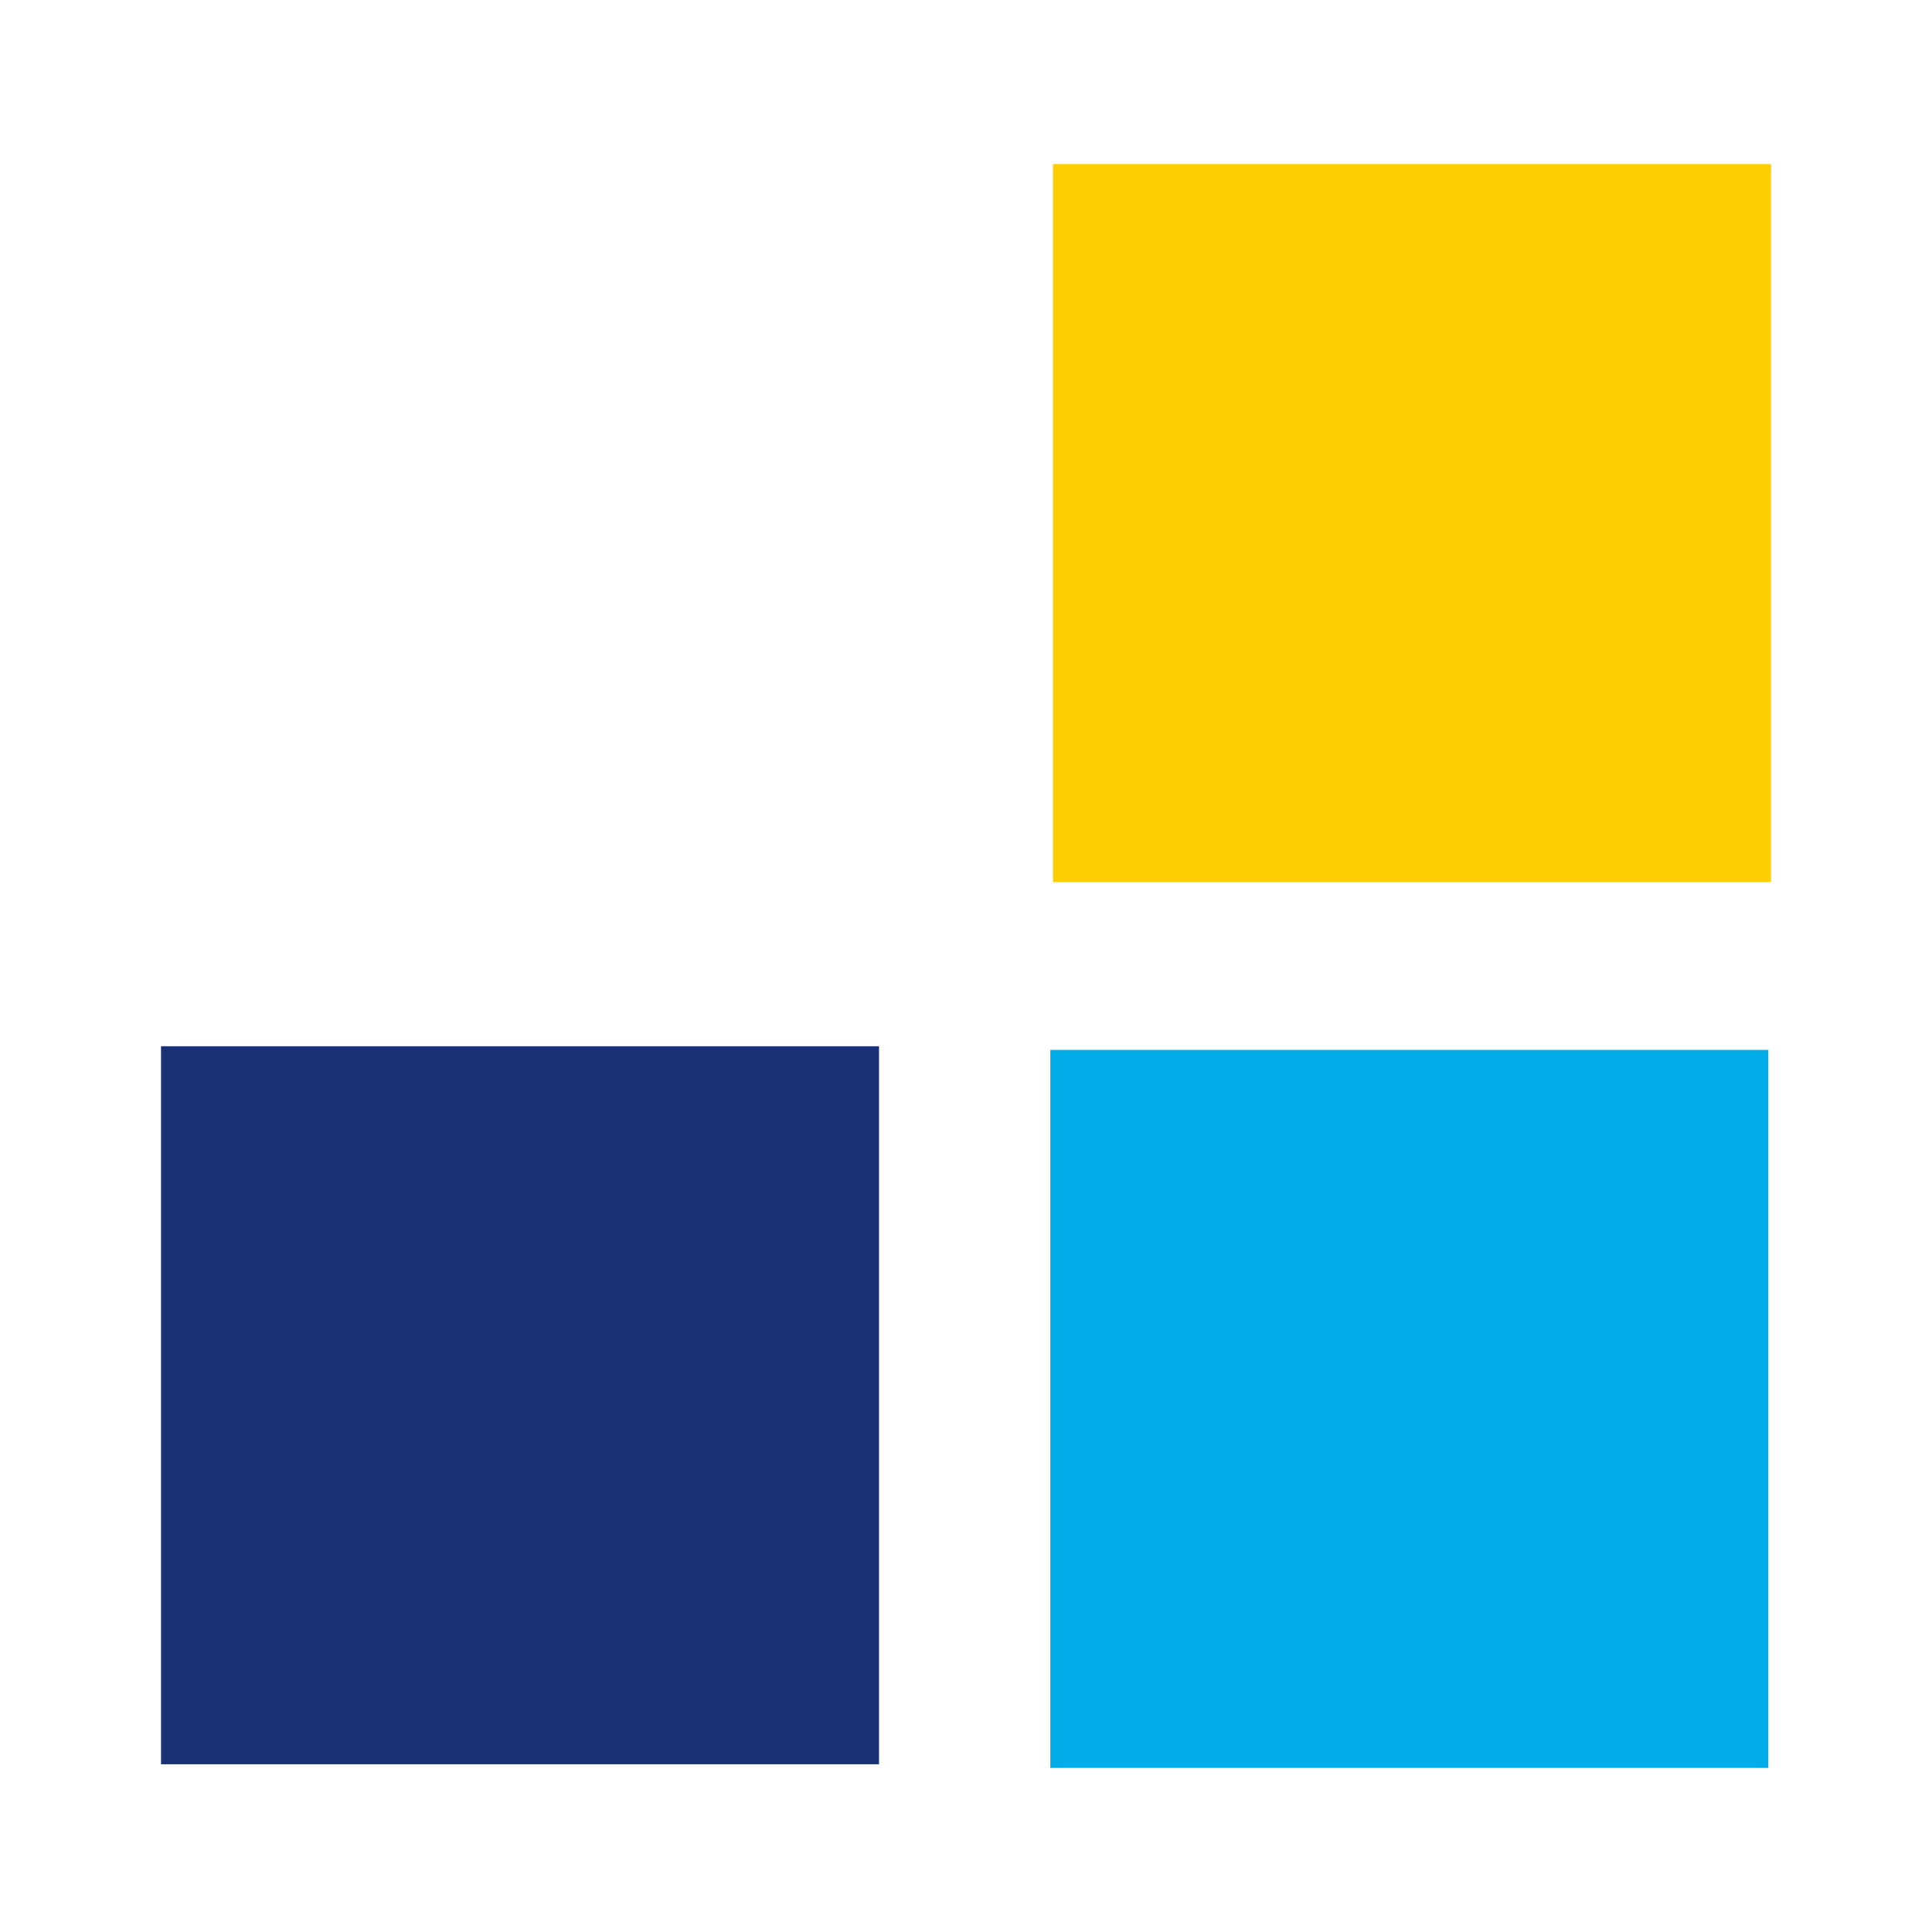
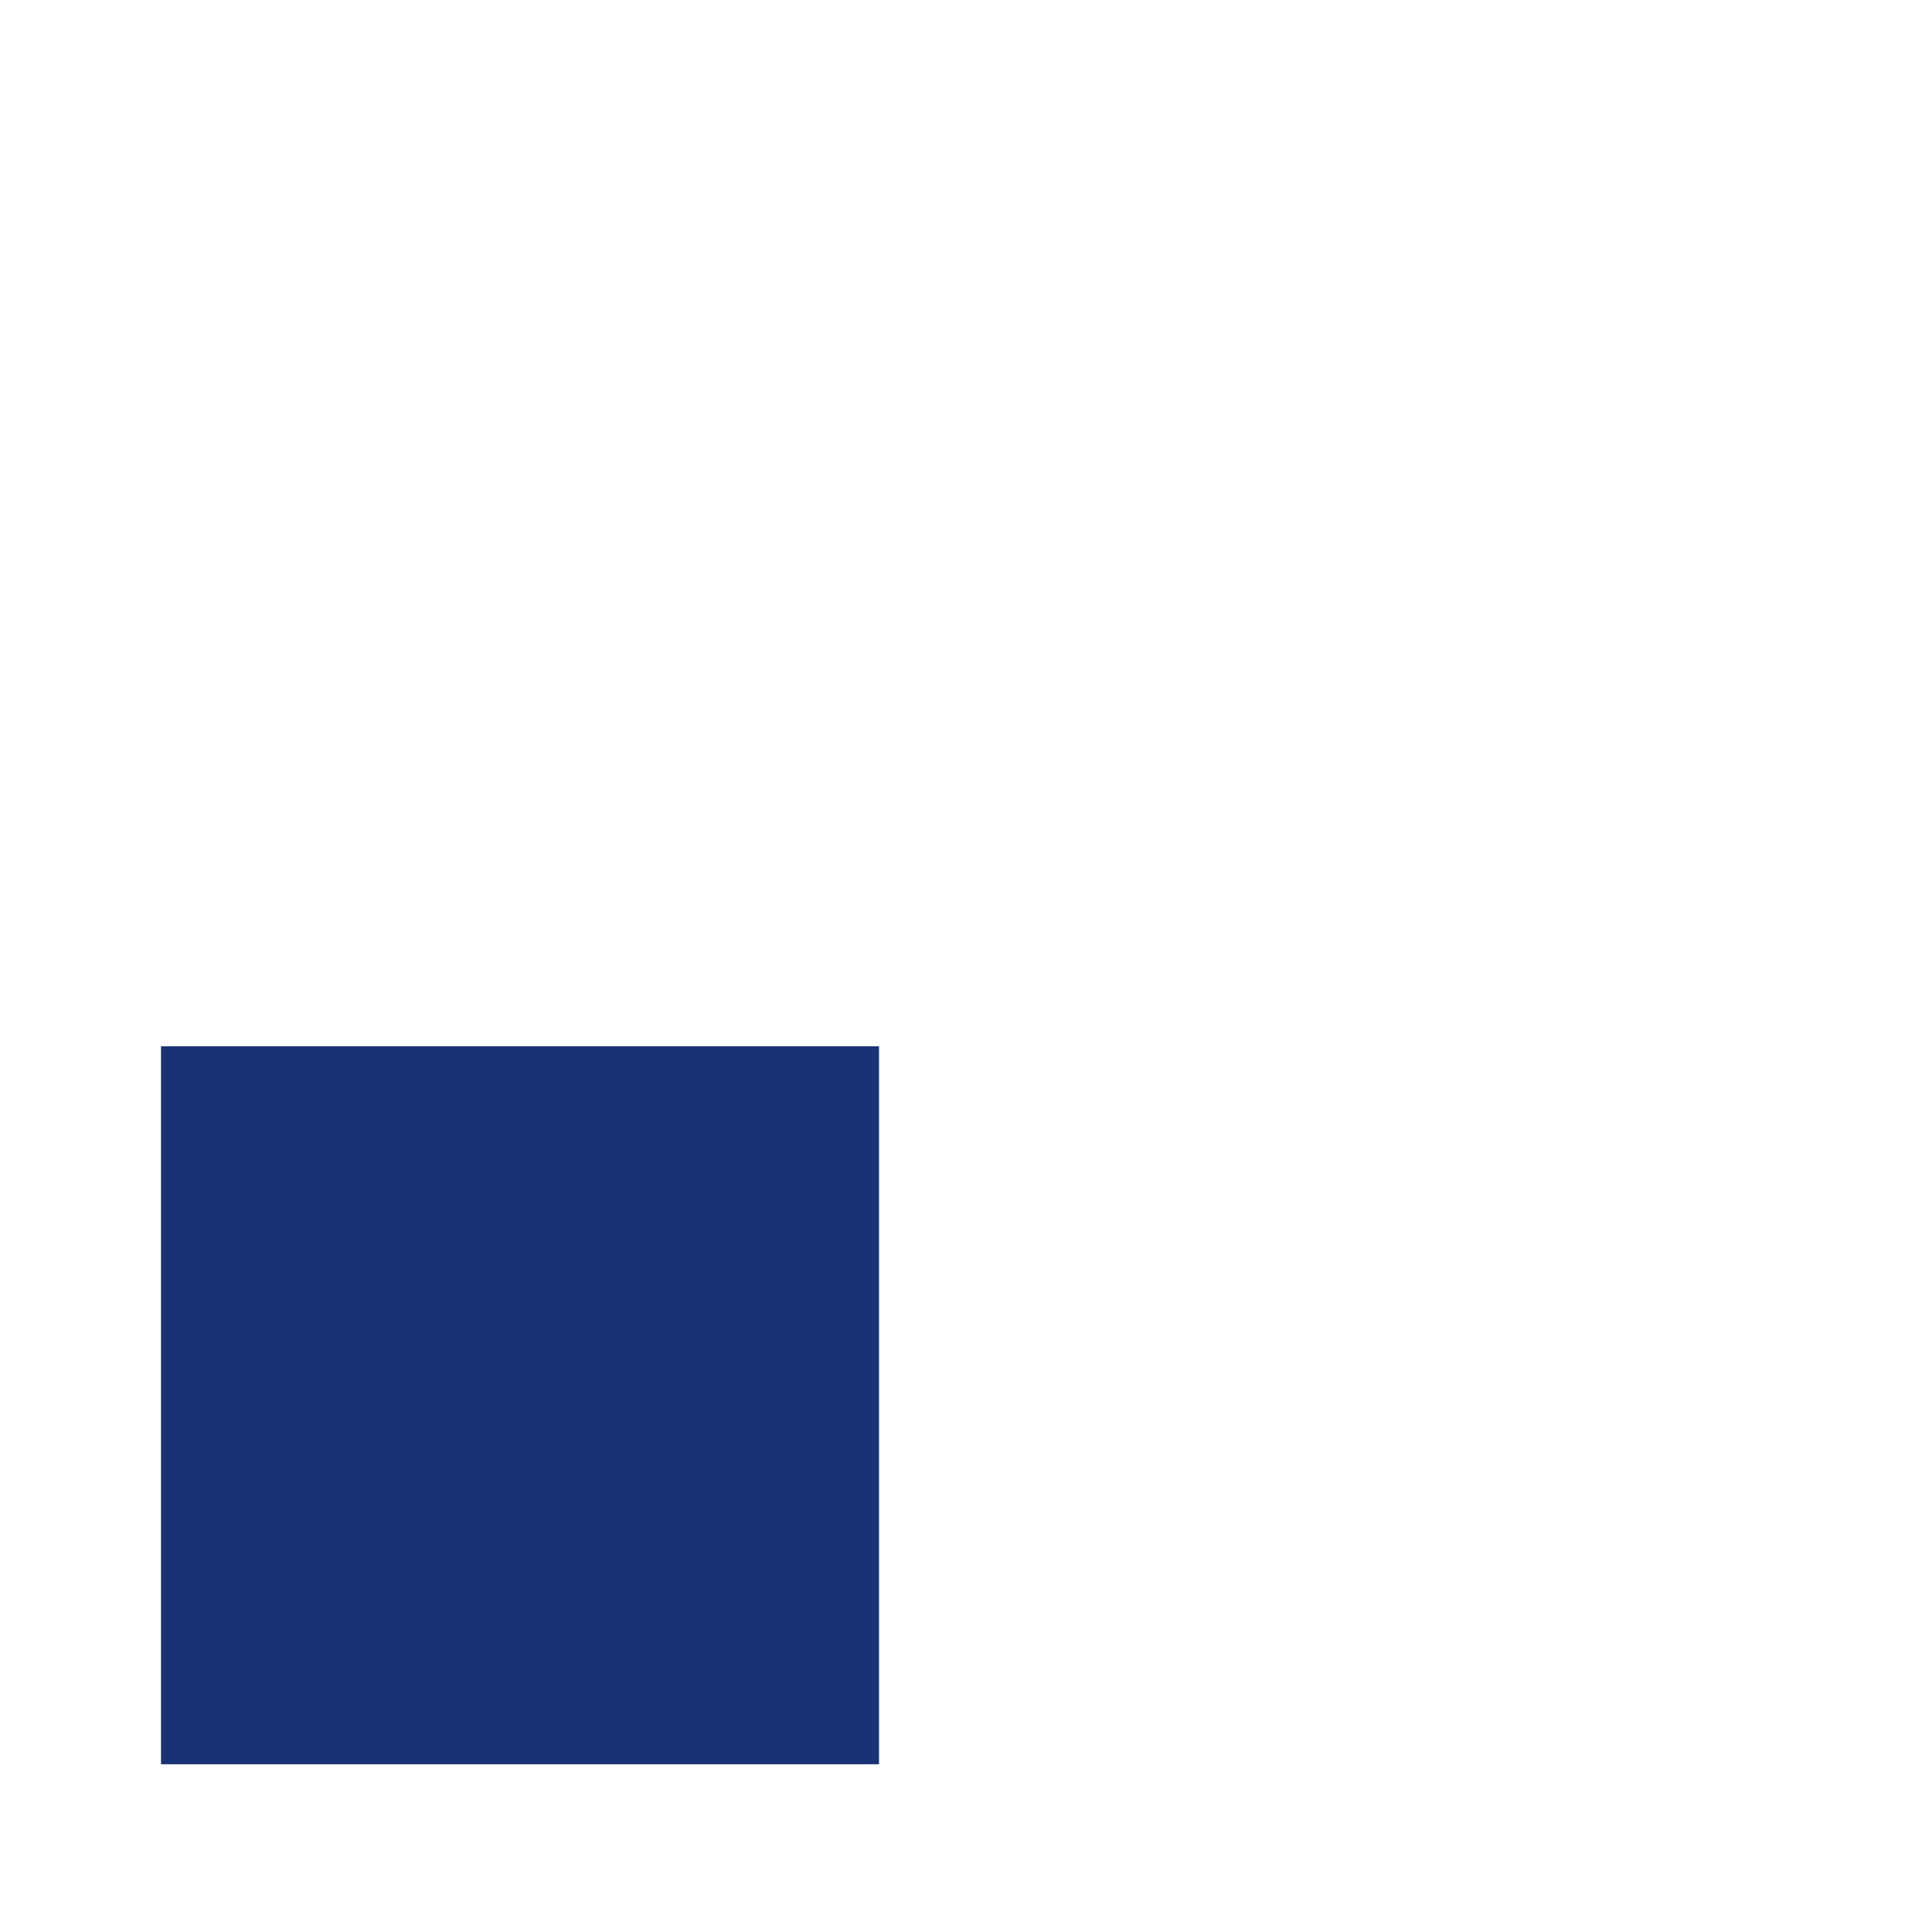
<svg xmlns="http://www.w3.org/2000/svg" viewBox="129.111 128.525 300 300">
-   <rect x="292.618" y="154.005" width="111.493" height="111.493" style="fill: rgb(254, 206, 1);" />
-   <rect x="292.205" y="291.553" width="111.493" height="111.493" style="fill: rgb(0, 173, 233);" />
  <rect y="290.986" width="111.493" height="111.493" style="fill: rgb(25, 50, 117);" x="154.111" />
</svg>